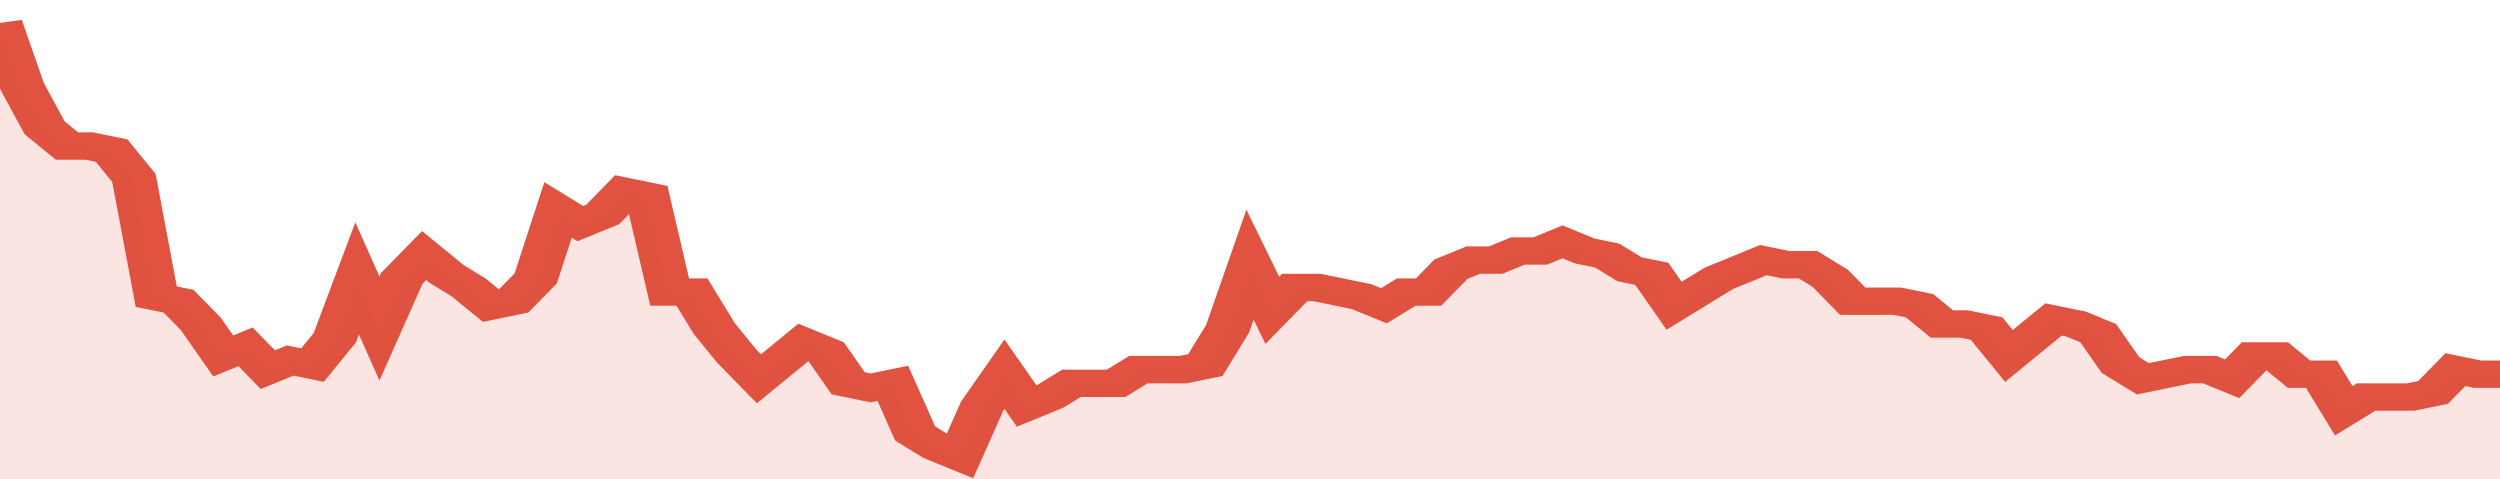
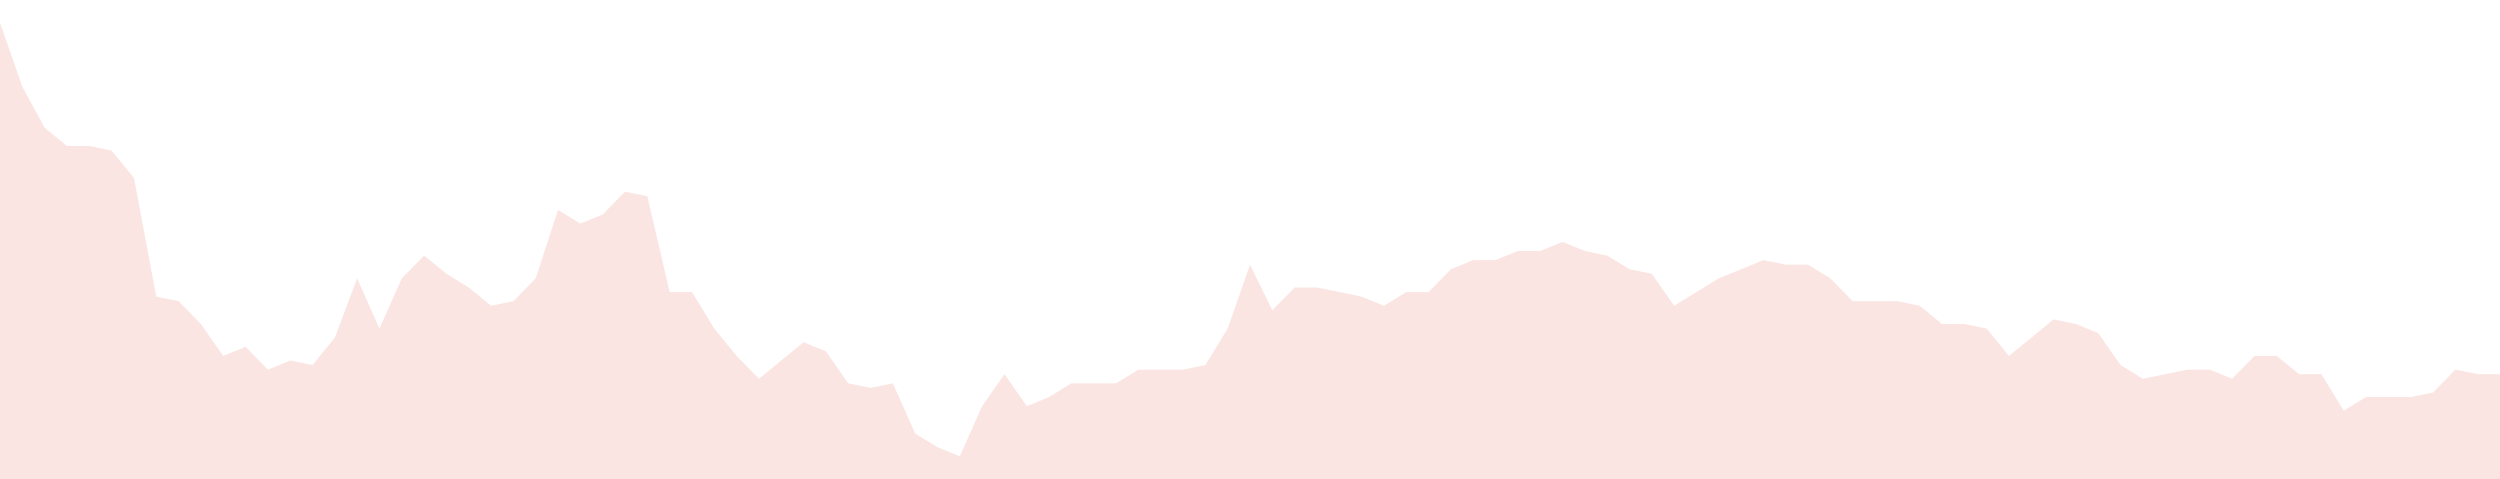
<svg xmlns="http://www.w3.org/2000/svg" viewBox="0 0 336 105" width="120" height="23" preserveAspectRatio="none">
-   <polyline fill="none" stroke="#E15241" stroke-width="6" points="0, 5 3, 19 6, 28 9, 32 12, 32 15, 33 18, 39 21, 65 24, 66 27, 71 30, 78 33, 76 36, 81 39, 79 42, 80 45, 74 48, 61 51, 72 54, 61 57, 56 60, 60 63, 63 66, 67 69, 66 72, 61 75, 46 78, 49 81, 47 84, 42 87, 43 90, 64 93, 64 96, 72 99, 78 102, 83 105, 79 108, 75 111, 77 114, 84 117, 85 120, 84 123, 95 126, 98 129, 100 132, 89 135, 82 138, 89 141, 87 144, 84 147, 84 150, 84 153, 81 156, 81 159, 81 162, 80 165, 72 168, 58 171, 68 174, 63 177, 63 180, 64 183, 65 186, 67 189, 64 192, 64 195, 59 198, 57 201, 57 204, 55 207, 55 210, 53 213, 55 216, 56 219, 59 222, 60 225, 67 228, 64 231, 61 234, 59 237, 57 240, 58 243, 58 246, 61 249, 66 252, 66 255, 66 258, 67 261, 71 264, 71 267, 72 270, 78 273, 74 276, 70 279, 71 282, 73 285, 80 288, 83 291, 82 294, 81 297, 81 300, 83 303, 78 306, 78 309, 82 312, 82 315, 90 318, 87 321, 87 324, 87 327, 86 330, 81 333, 82 336, 82 336, 82 "> </polyline>
  <polygon fill="#E15241" opacity="0.15" points="0, 105 0, 5 3, 19 6, 28 9, 32 12, 32 15, 33 18, 39 21, 65 24, 66 27, 71 30, 78 33, 76 36, 81 39, 79 42, 80 45, 74 48, 61 51, 72 54, 61 57, 56 60, 60 63, 63 66, 67 69, 66 72, 61 75, 46 78, 49 81, 47 84, 42 87, 43 90, 64 93, 64 96, 72 99, 78 102, 83 105, 79 108, 75 111, 77 114, 84 117, 85 120, 84 123, 95 126, 98 129, 100 132, 89 135, 82 138, 89 141, 87 144, 84 147, 84 150, 84 153, 81 156, 81 159, 81 162, 80 165, 72 168, 58 171, 68 174, 63 177, 63 180, 64 183, 65 186, 67 189, 64 192, 64 195, 59 198, 57 201, 57 204, 55 207, 55 210, 53 213, 55 216, 56 219, 59 222, 60 225, 67 228, 64 231, 61 234, 59 237, 57 240, 58 243, 58 246, 61 249, 66 252, 66 255, 66 258, 67 261, 71 264, 71 267, 72 270, 78 273, 74 276, 70 279, 71 282, 73 285, 80 288, 83 291, 82 294, 81 297, 81 300, 83 303, 78 306, 78 309, 82 312, 82 315, 90 318, 87 321, 87 324, 87 327, 86 330, 81 333, 82 336, 82 336, 105 " />
</svg>